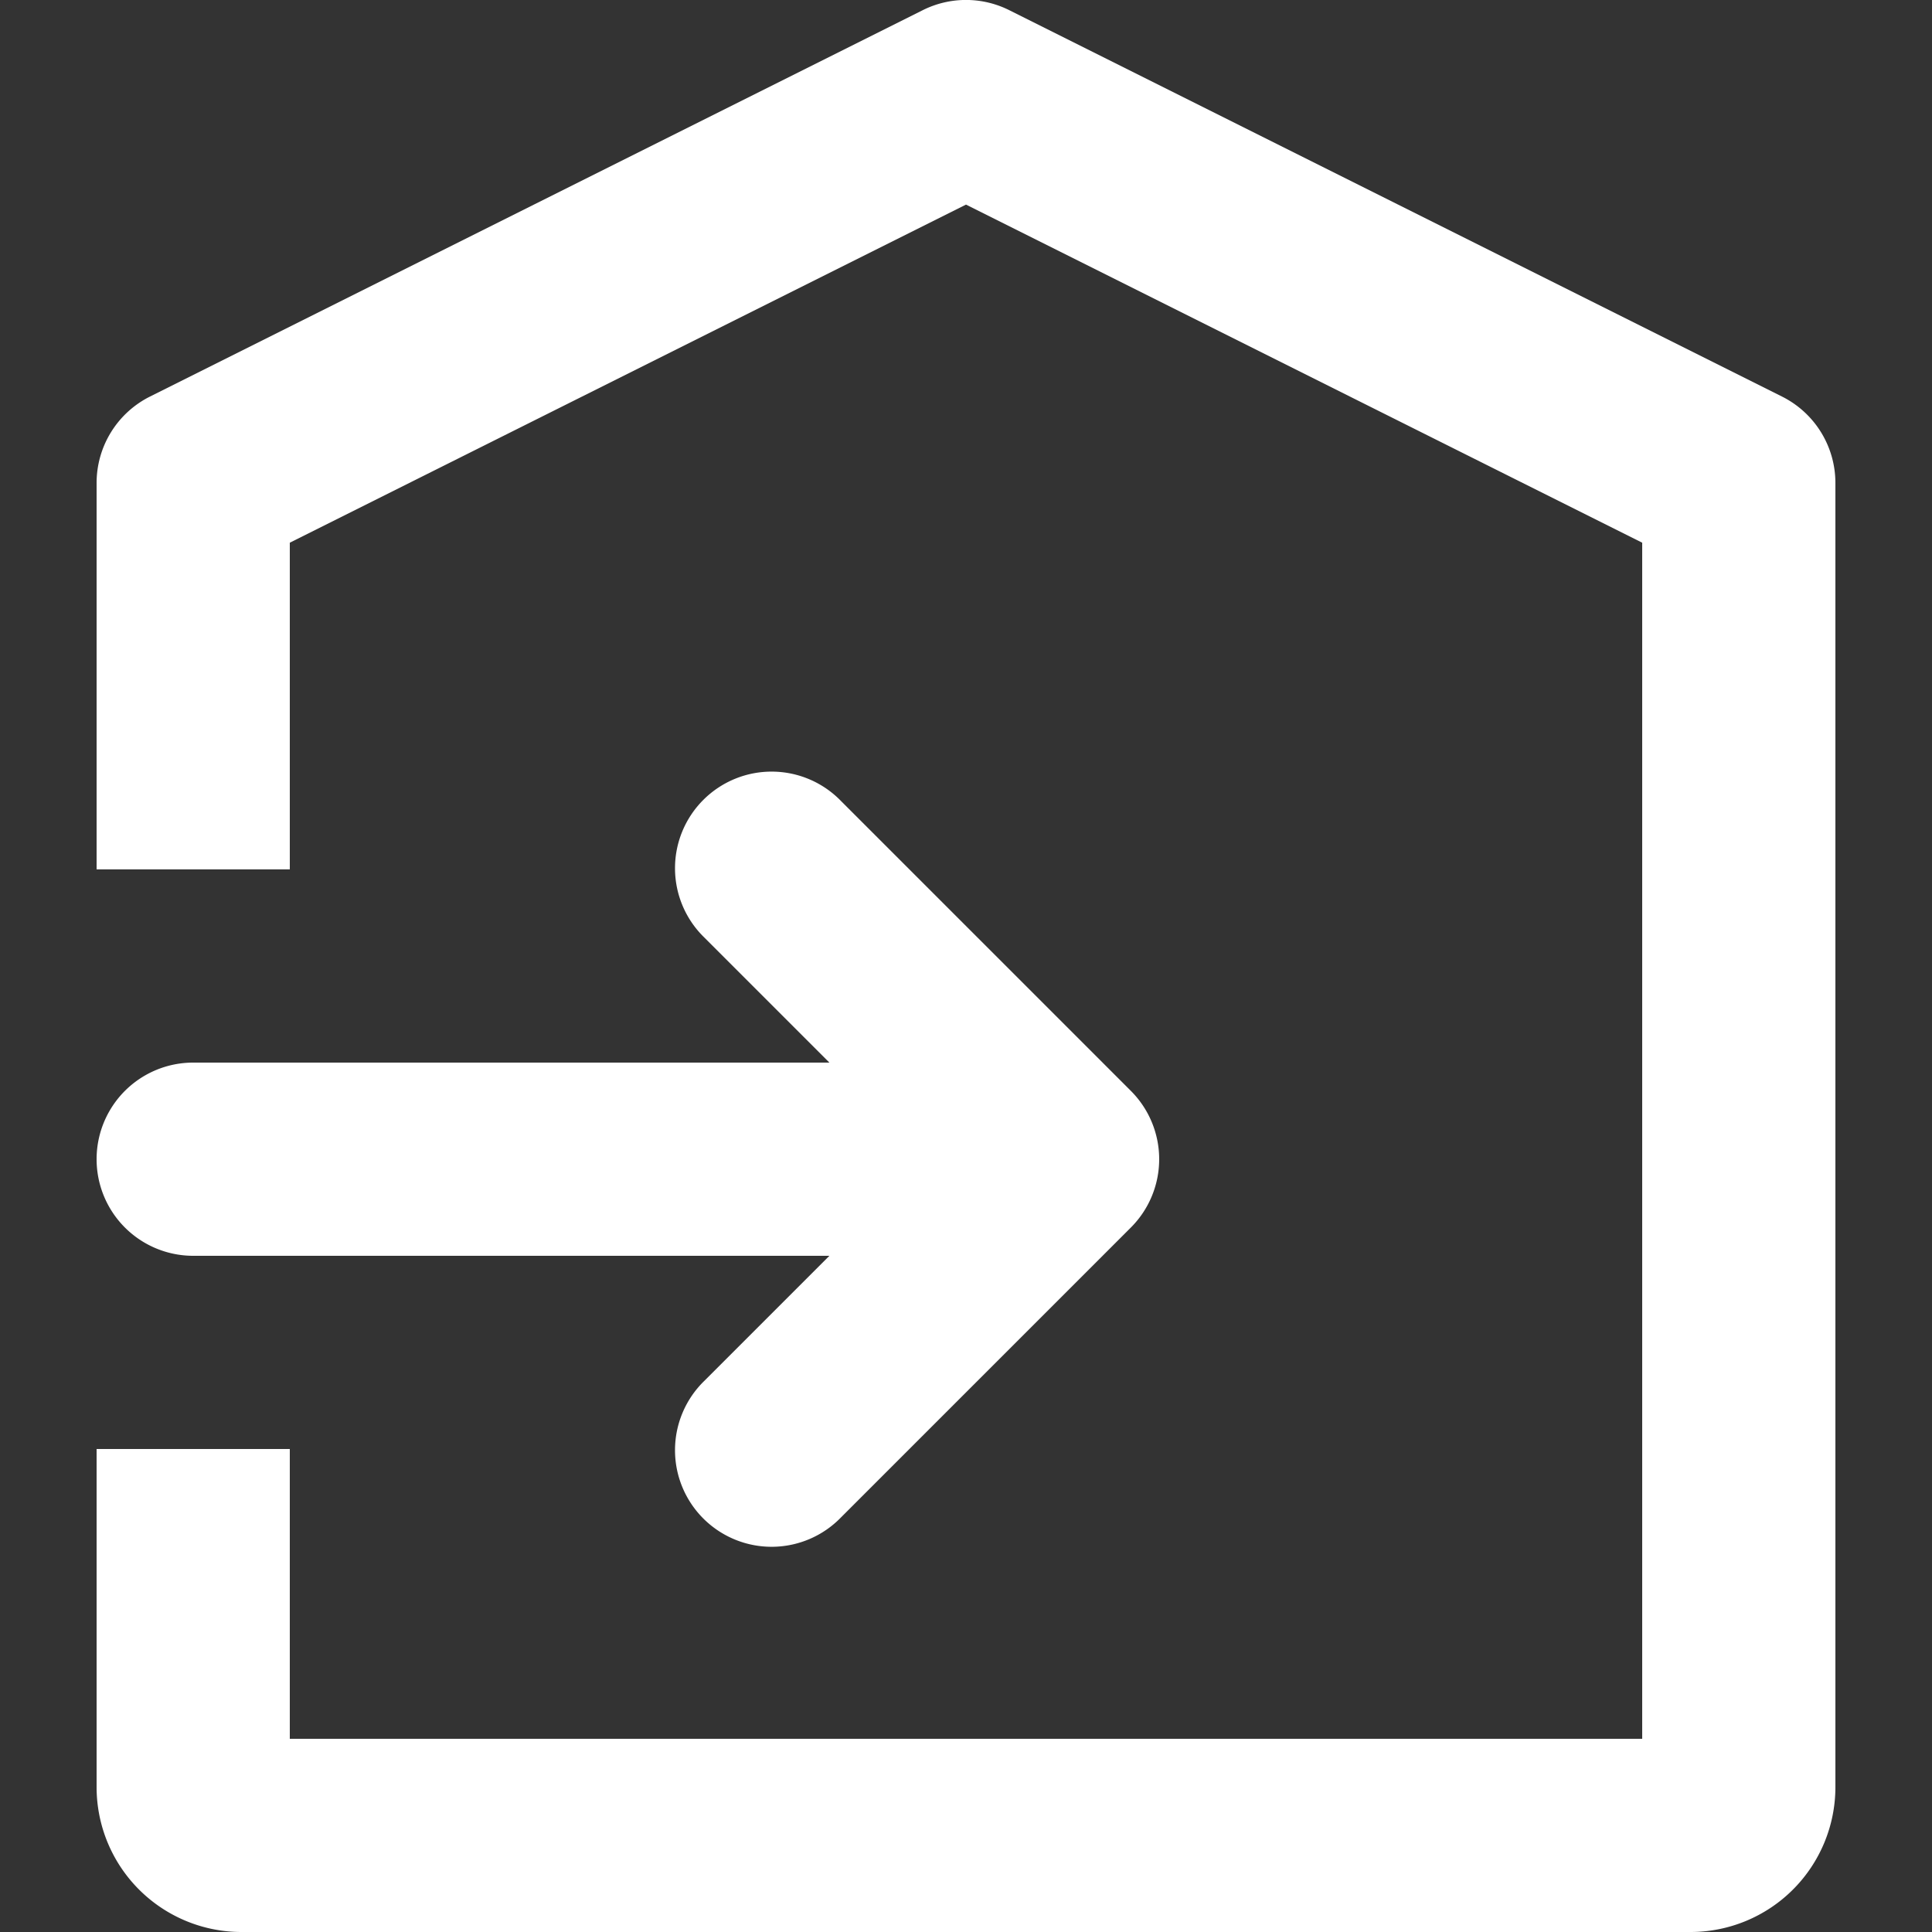
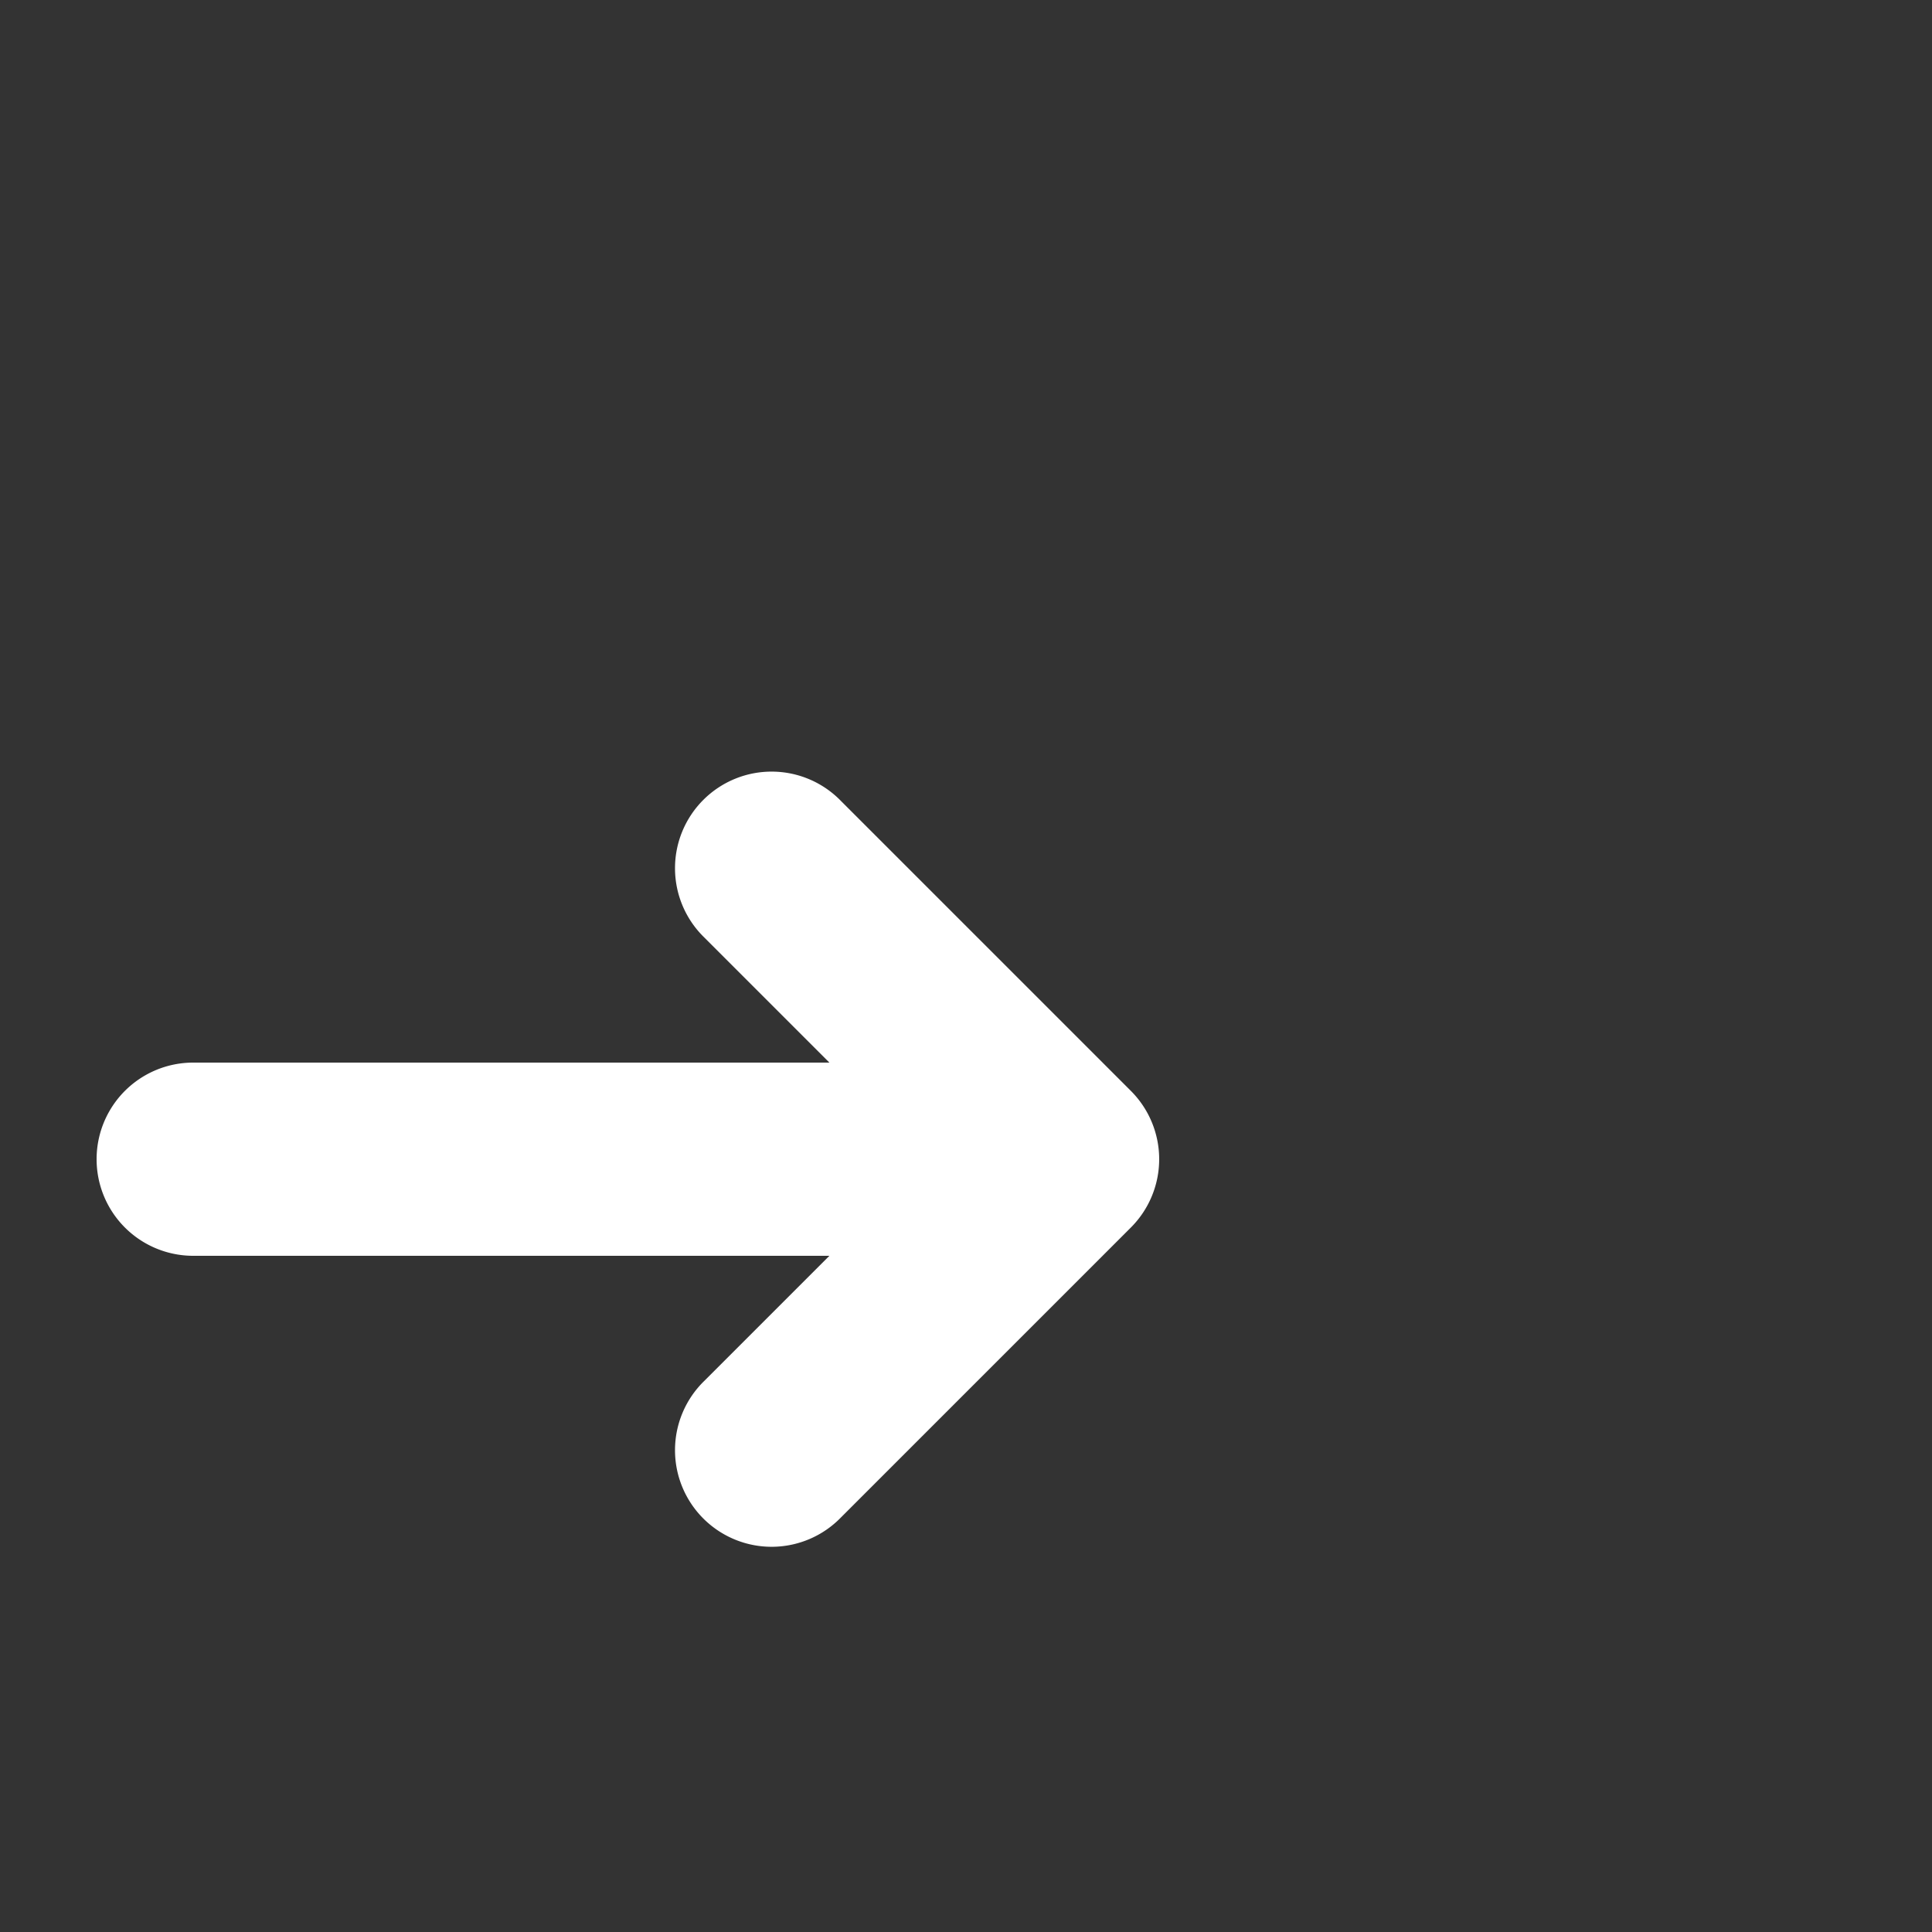
<svg xmlns="http://www.w3.org/2000/svg" width="20" height="20" viewBox="0 0 20 20">
  <rect x="0" y="0" width="20" height="20" fill="#333333" stroke="none" />
  <defs>
    <clipPath id="clip-path">
      <path id="パス_161862" data-name="パス 161862" d="M0,0H20V20H0Z" fill="none" />
    </clipPath>
  </defs>
  <g id="transfer_8112969" clip-path="url(#clip-path)">
    <path id="パス_161860" data-name="パス 161860" d="M8.586,13H2a1,1,0,0,1,0-2H8.586L7.293,9.707A1,1,0,1,1,8.707,8.293l3,3a1,1,0,0,1,0,1.414l-3,3a1,1,0,1,1-1.414-1.414Z" fill="#fff" />
-     <path id="パス_161861" data-name="パス 161861" d="M19,18.5A1.5,1.5,0,0,1,17.5,20H2.5A1.5,1.5,0,0,1,1,18.5V15H3v3H17V5.618l-7-3.5-7,3.5V9H1V5a1,1,0,0,1,.553-.895l8-4a1,1,0,0,1,.894,0l8,4A1,1,0,0,1,19,5Z" fill="#fff" />
  </g>
</svg>